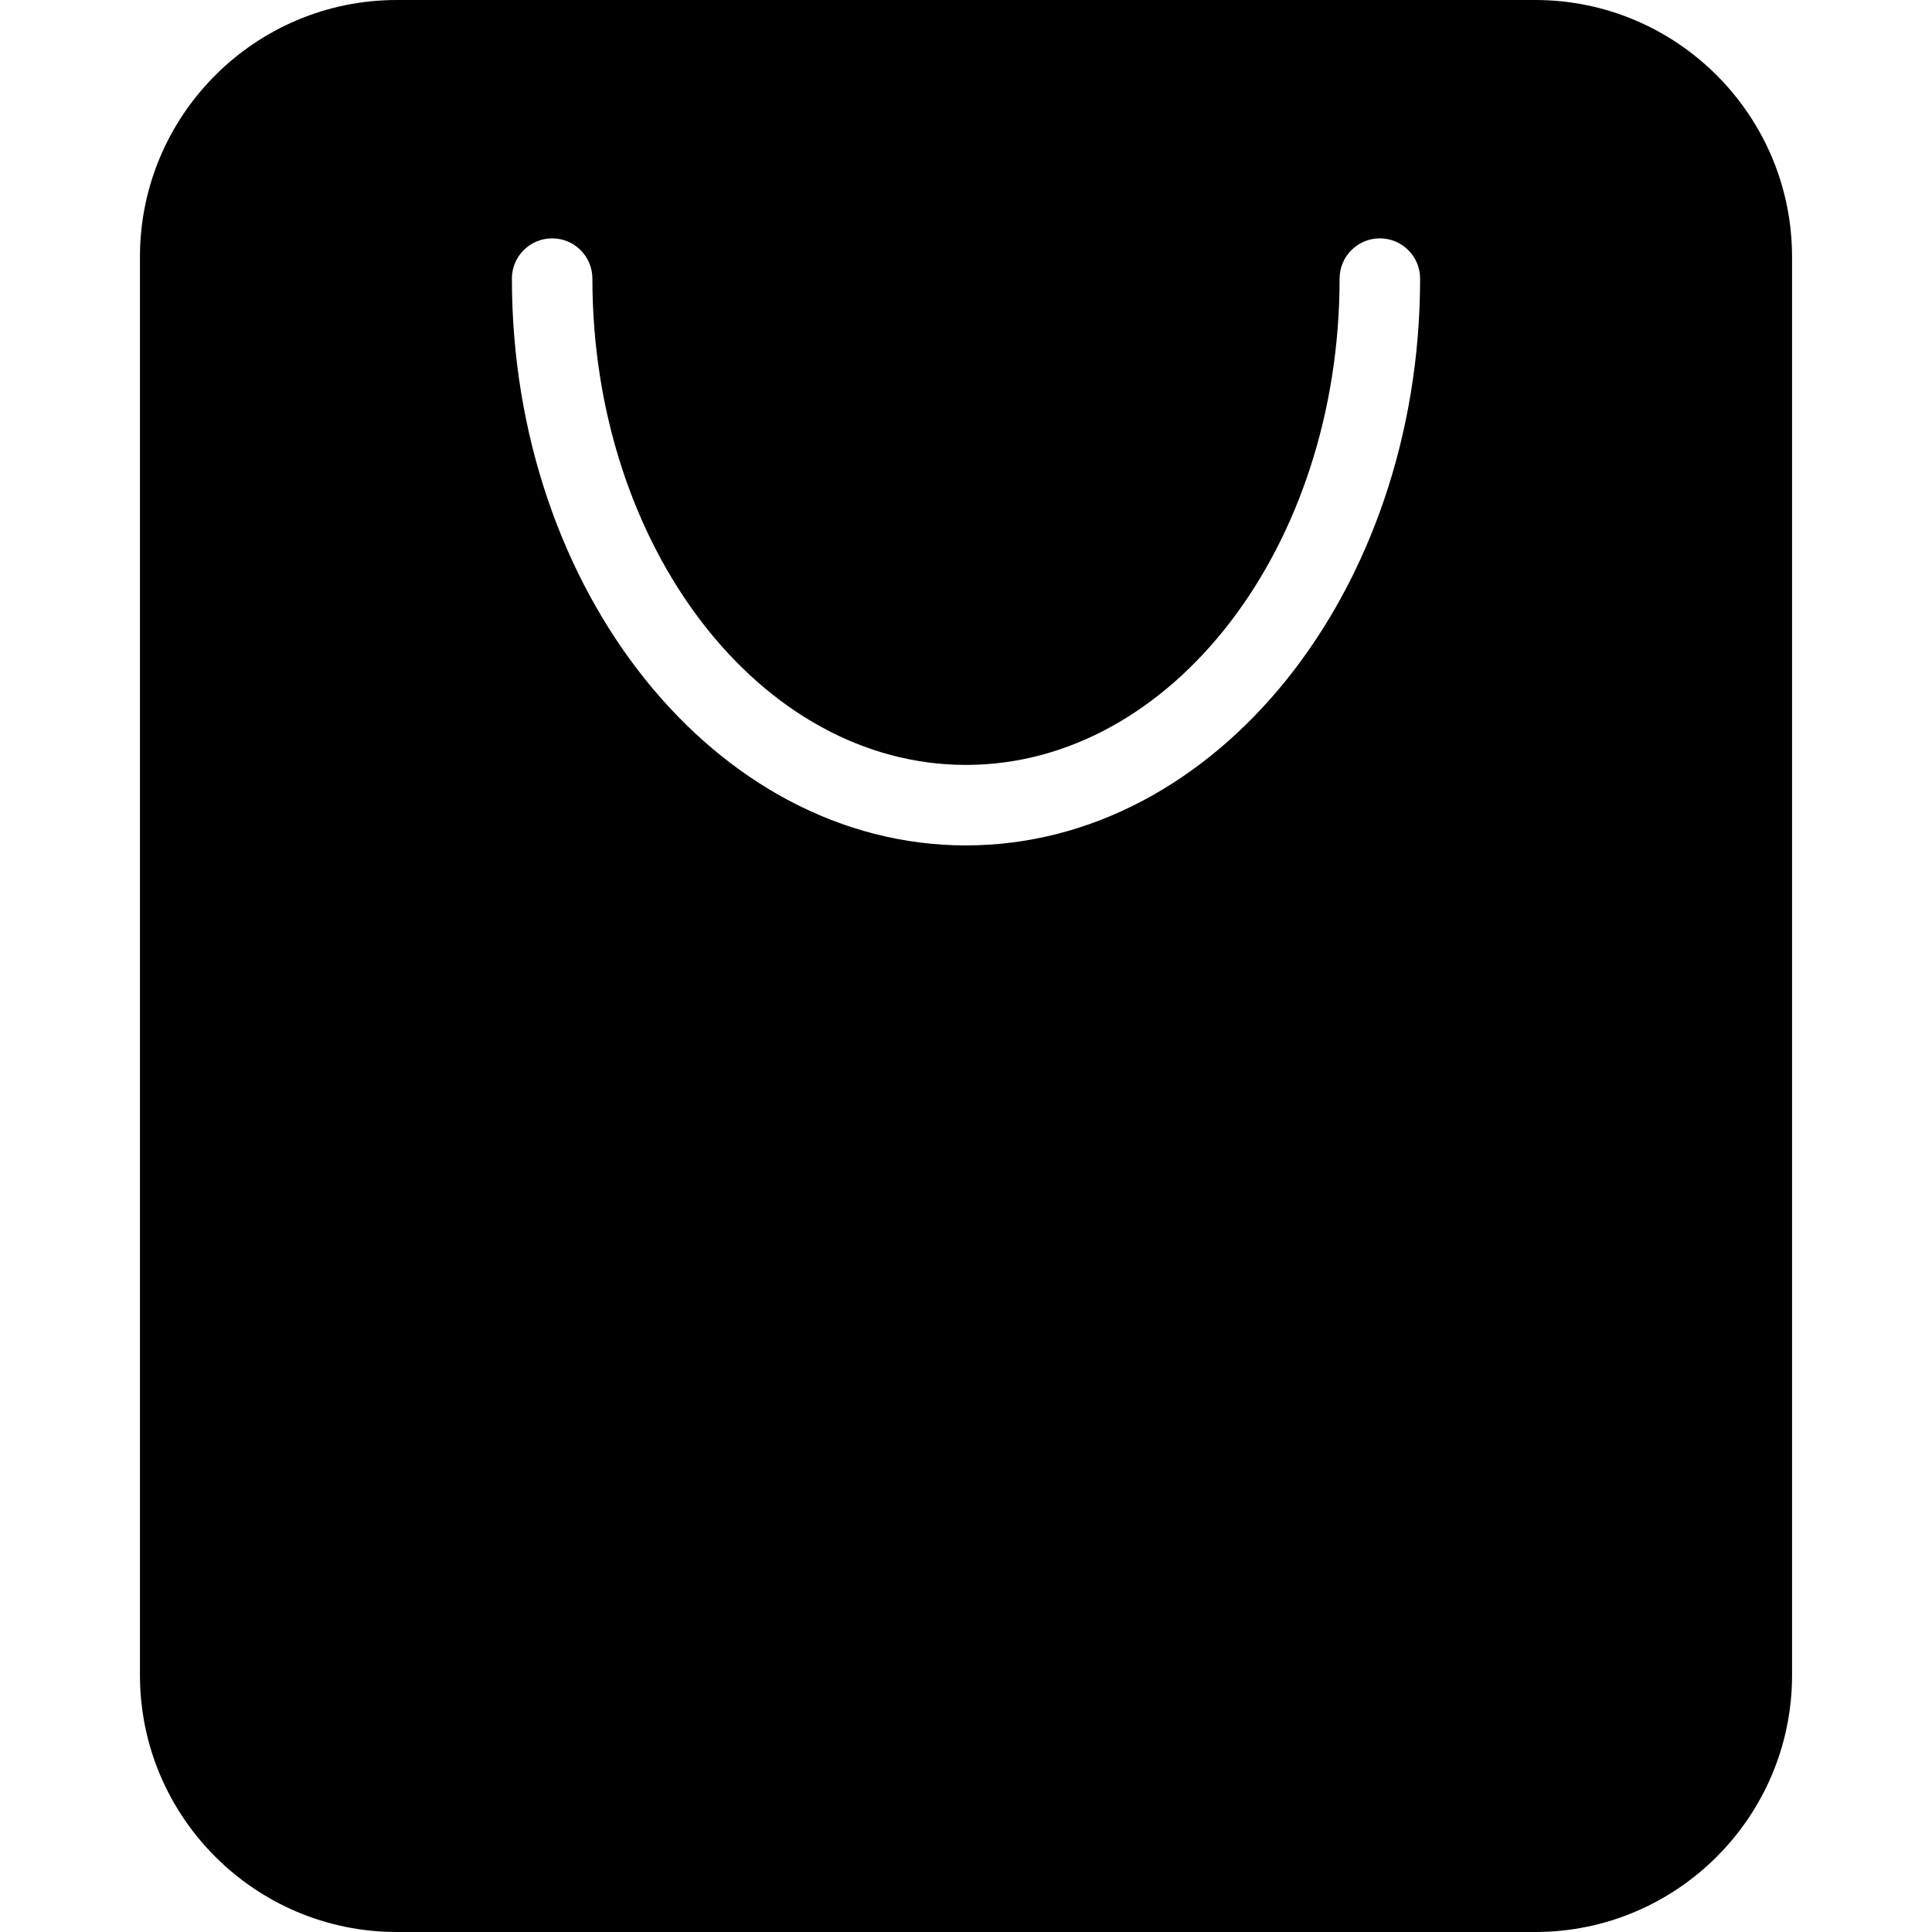
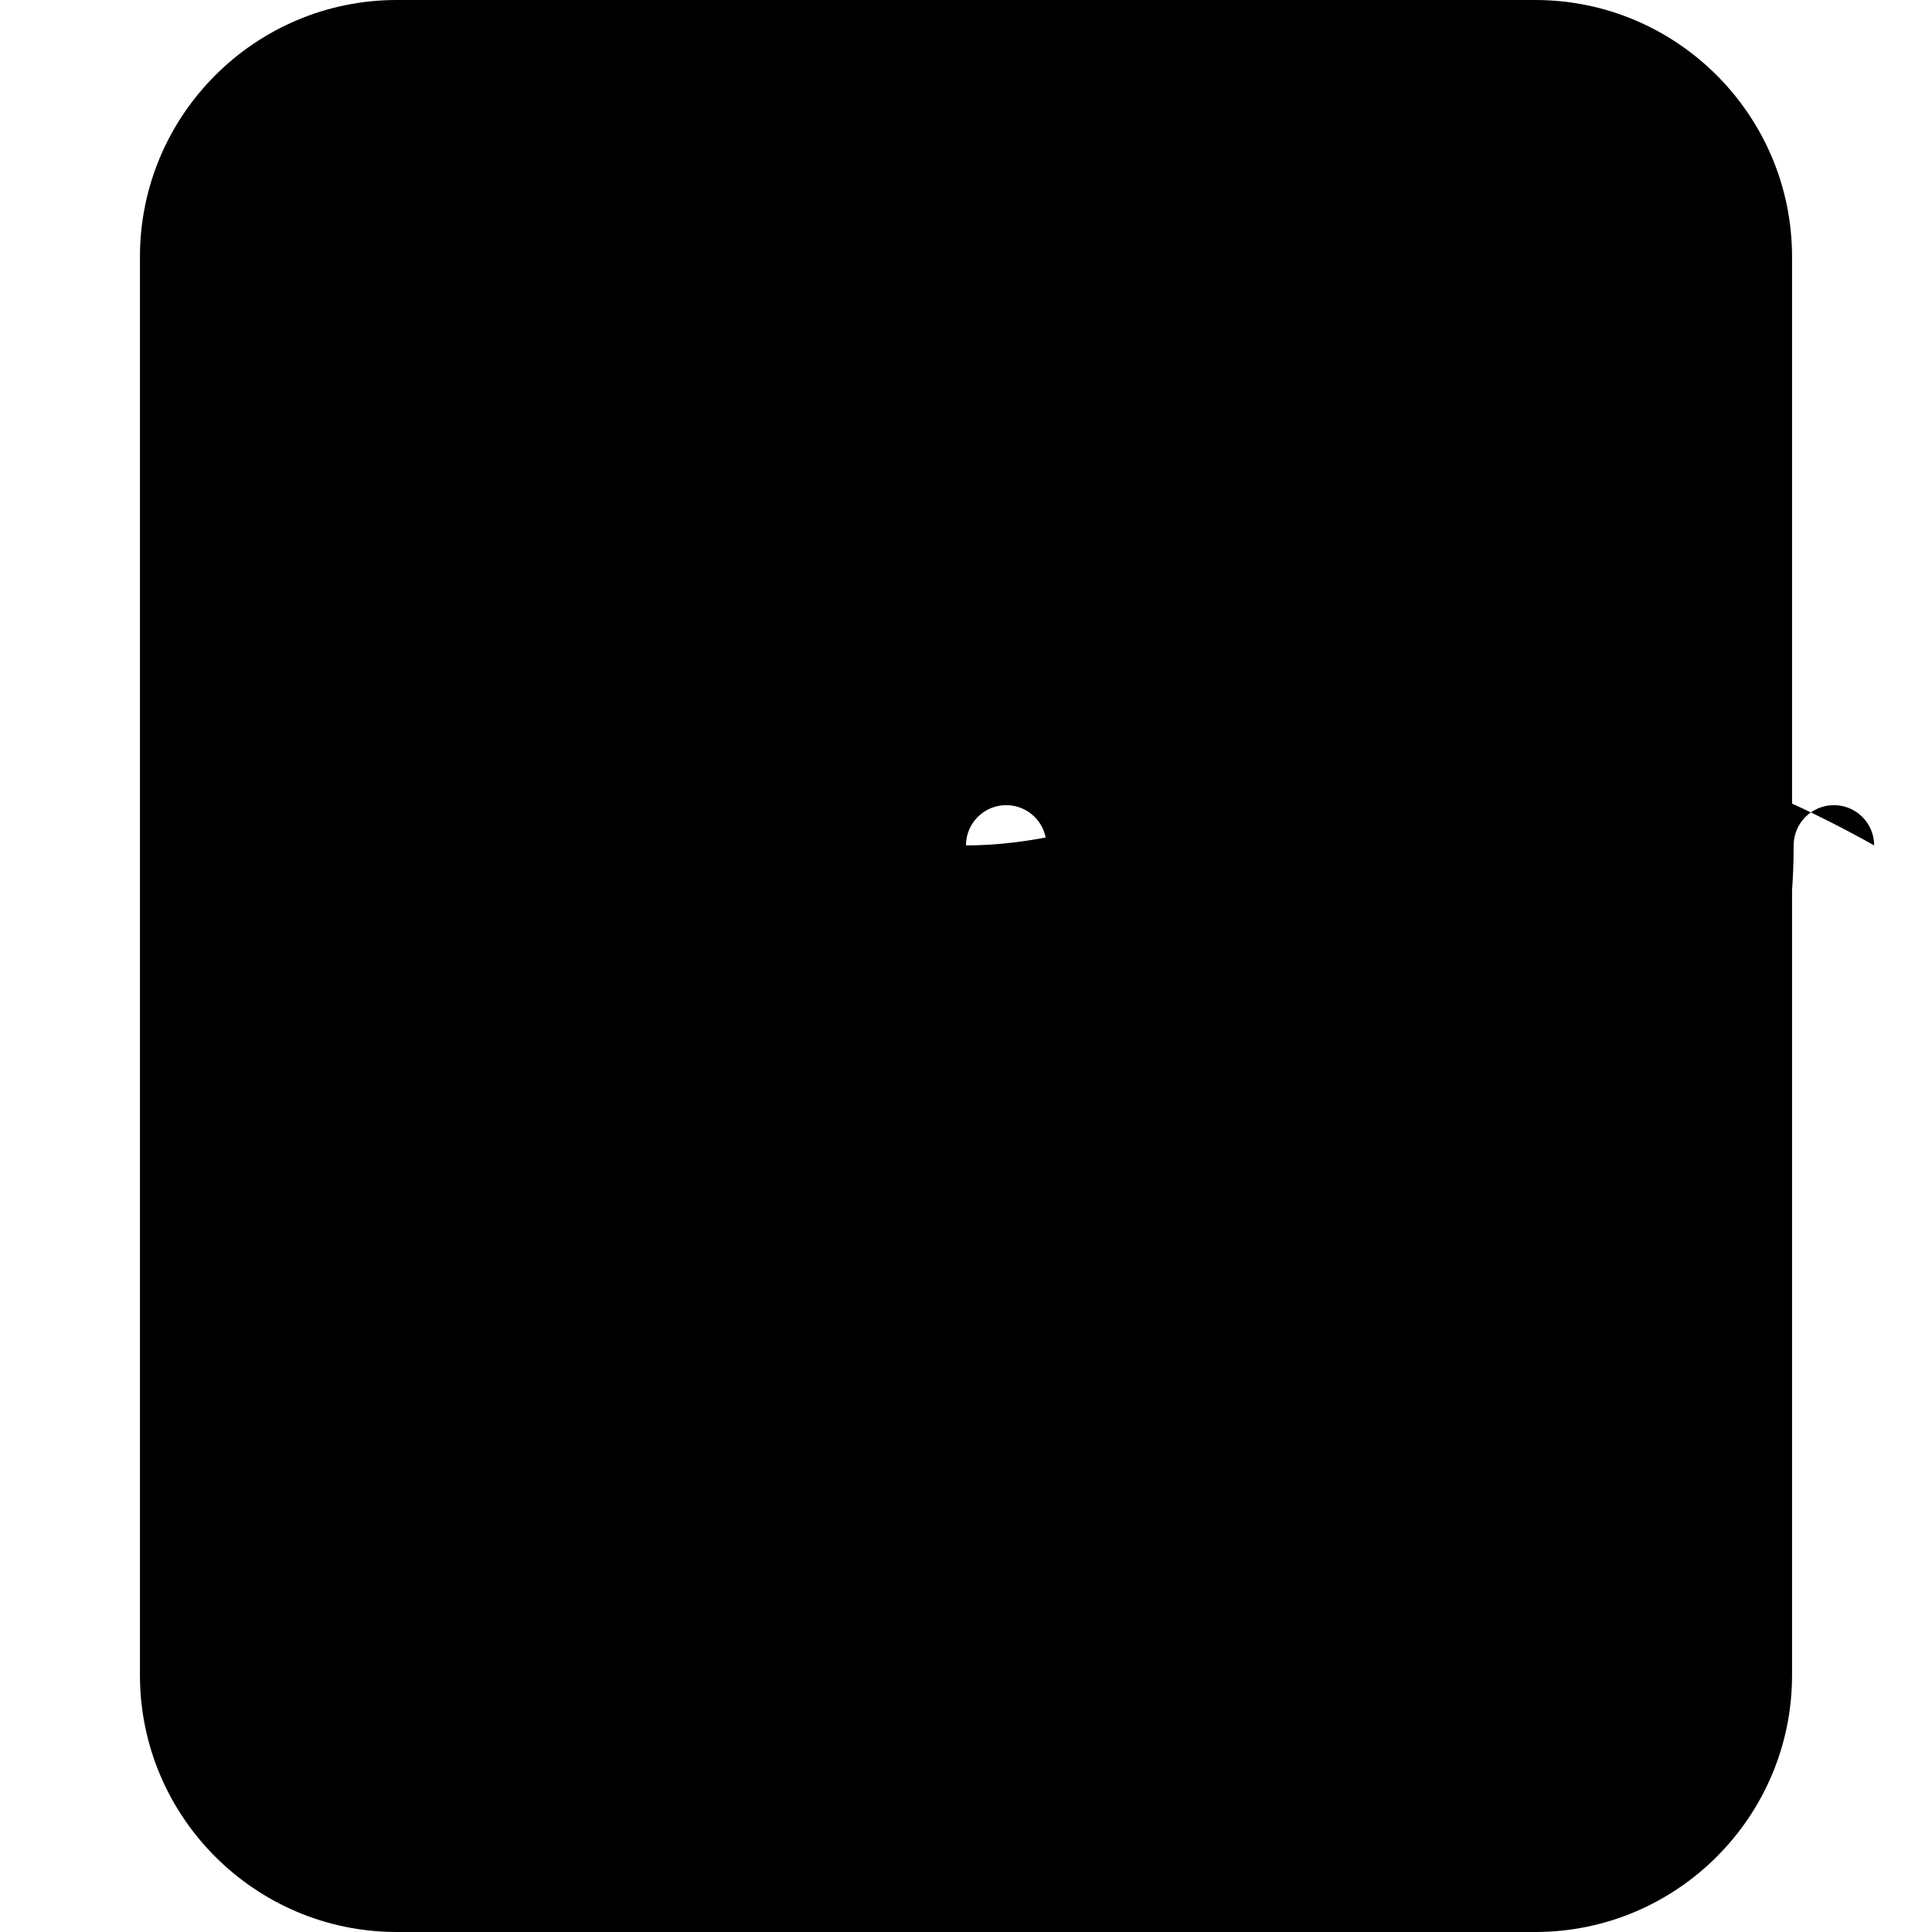
<svg xmlns="http://www.w3.org/2000/svg" version="1.1" id="Layer_1" x="0px" y="0px" width="48px" height="48px" viewBox="0 0 48 48" enable-background="new 0 0 48 48" xml:space="preserve">
  <g>
-     <path d="M38.142,0H9.858C6.339,0,3.477,2.862,3.477,6.381v35.238C3.477,45.138,6.339,48,9.858,48h28.284   c3.52,0,6.381-2.862,6.381-6.381V6.381C44.522,2.862,41.661,0,38.142,0z M23.999,21.004c-6.22,0-11.281-6.317-11.281-14.082   c0-0.553,0.448-1,1-1s1,0.447,1,1c0,6.662,4.164,12.082,9.281,12.082c5.119,0,9.283-5.42,9.283-12.082c0-0.553,0.447-1,1-1   c0.552,0,1,0.447,1,1C35.282,14.687,30.221,21.004,23.999,21.004z" />
+     <path d="M38.142,0H9.858C6.339,0,3.477,2.862,3.477,6.381v35.238C3.477,45.138,6.339,48,9.858,48h28.284   c3.52,0,6.381-2.862,6.381-6.381V6.381C44.522,2.862,41.661,0,38.142,0z M23.999,21.004c0-0.553,0.448-1,1-1s1,0.447,1,1c0,6.662,4.164,12.082,9.281,12.082c5.119,0,9.283-5.42,9.283-12.082c0-0.553,0.447-1,1-1   c0.552,0,1,0.447,1,1C35.282,14.687,30.221,21.004,23.999,21.004z" />
  </g>
</svg>